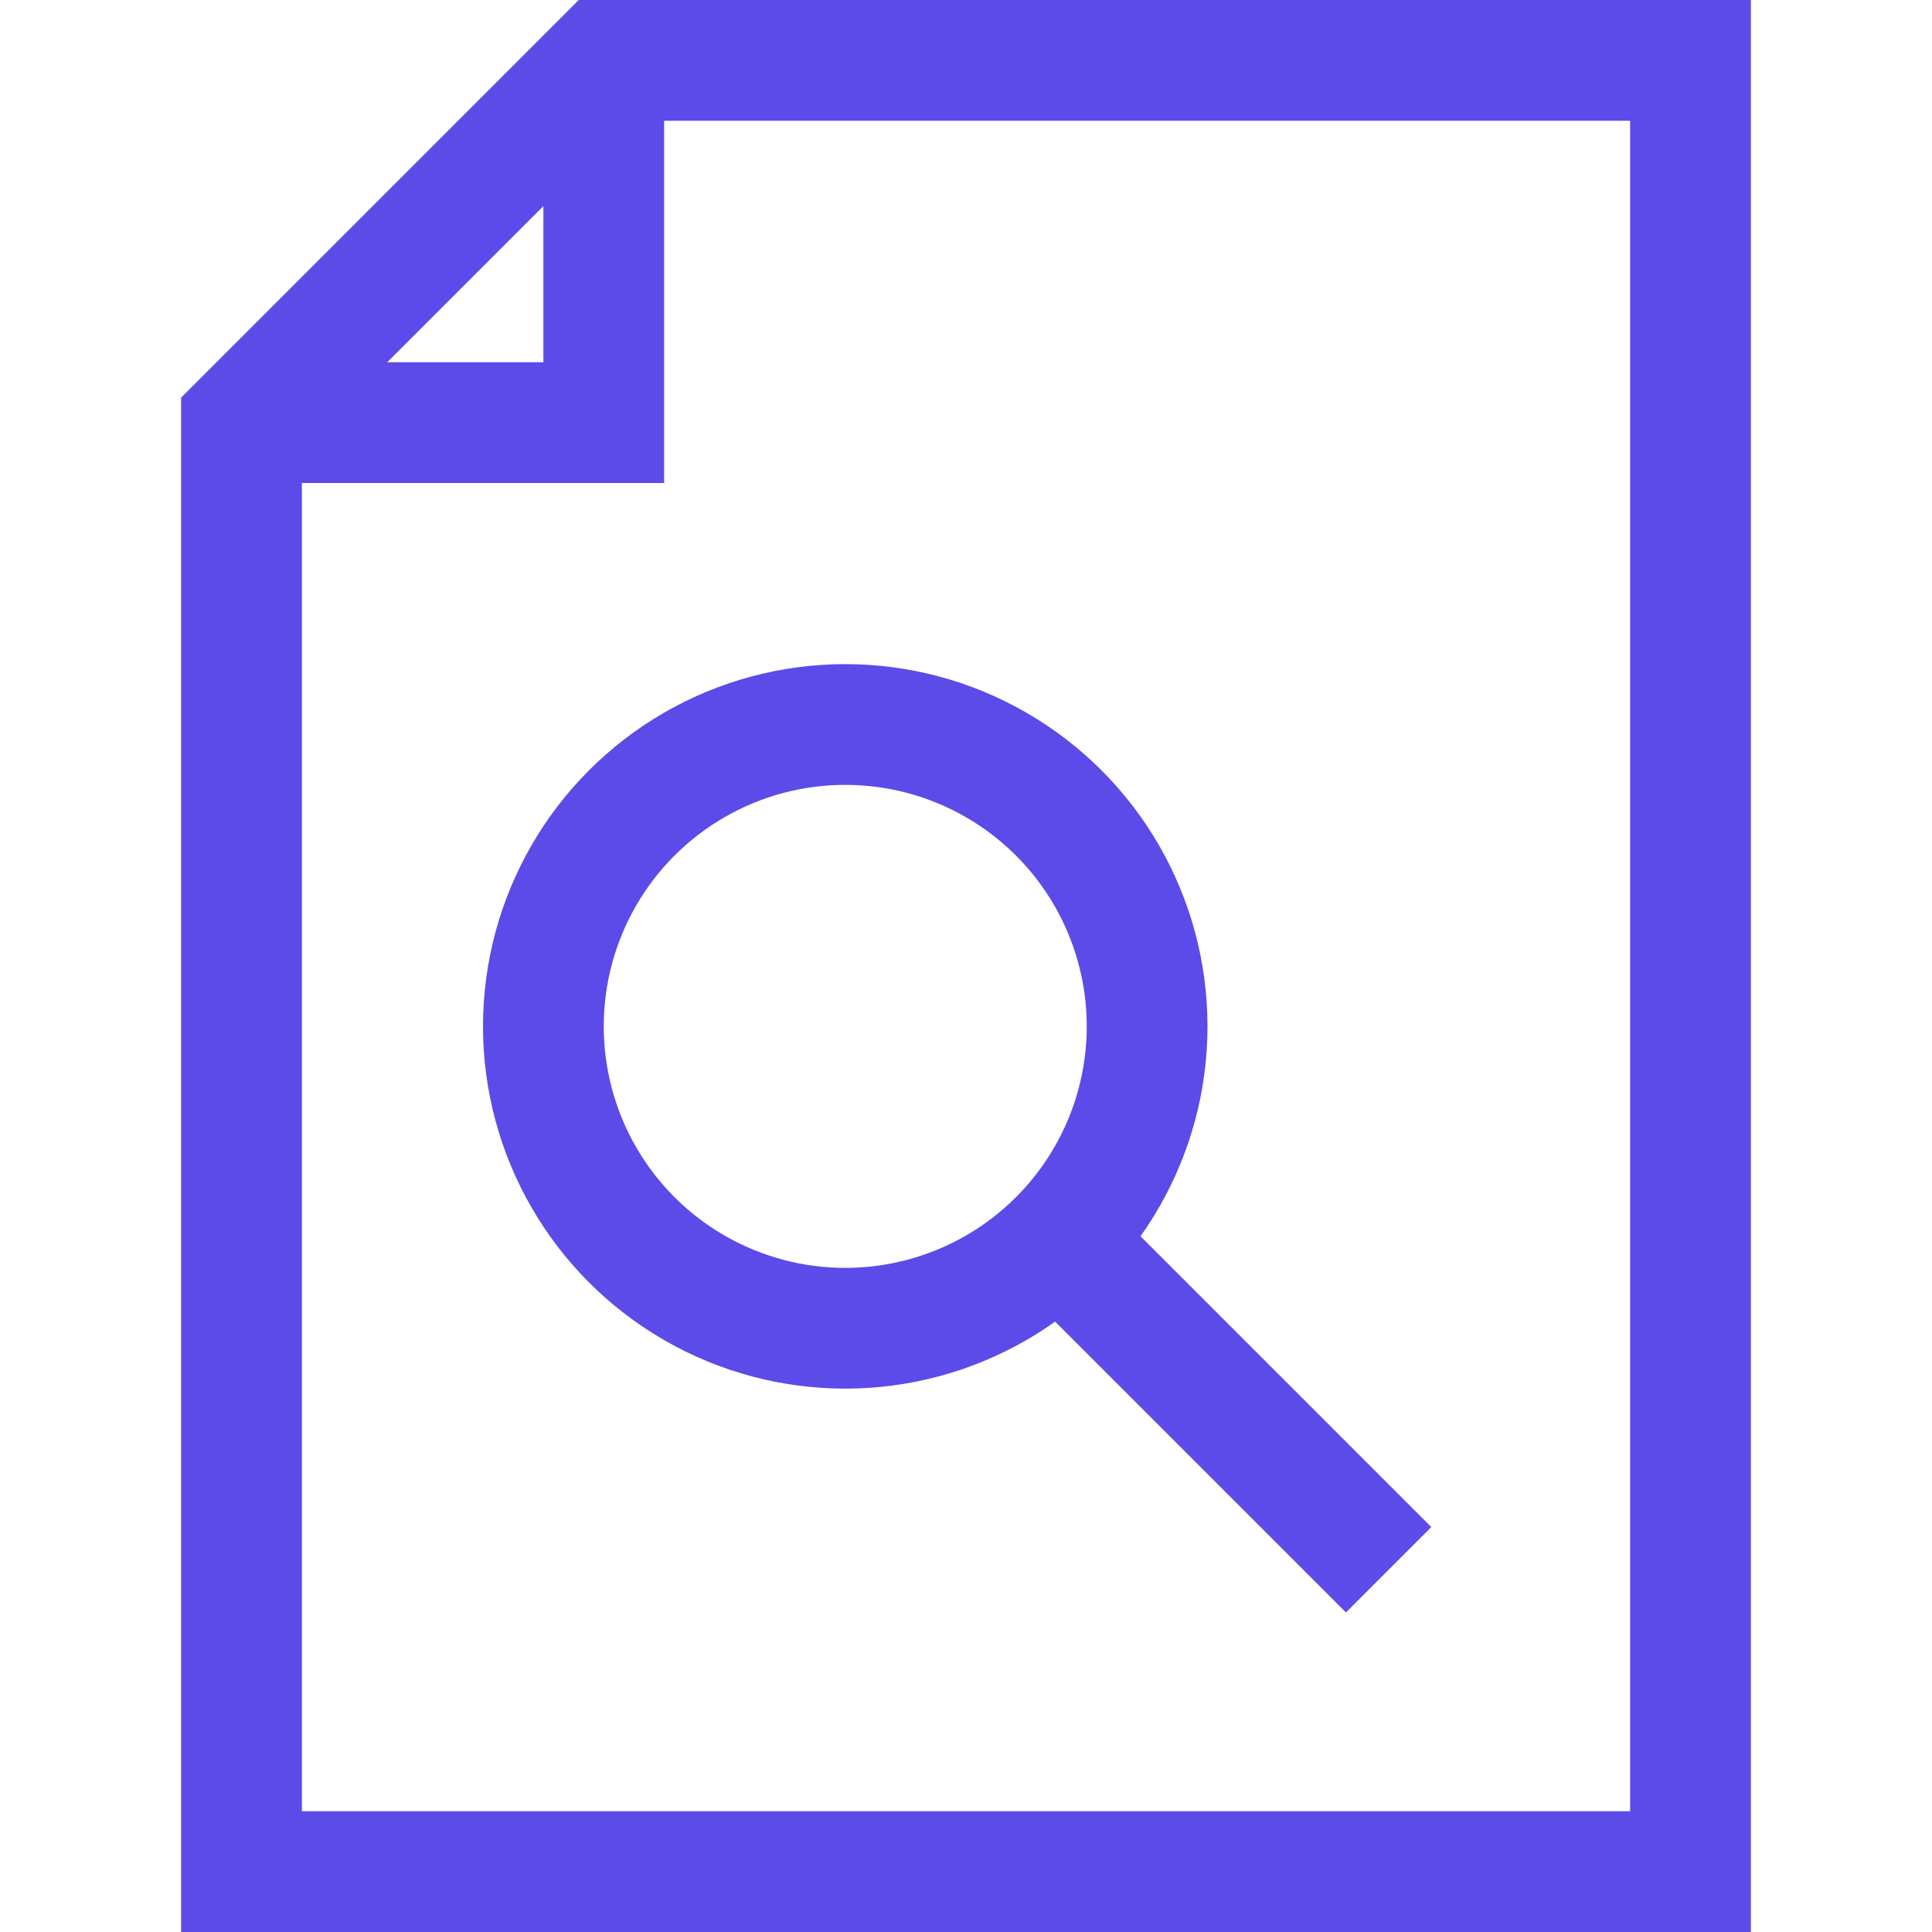
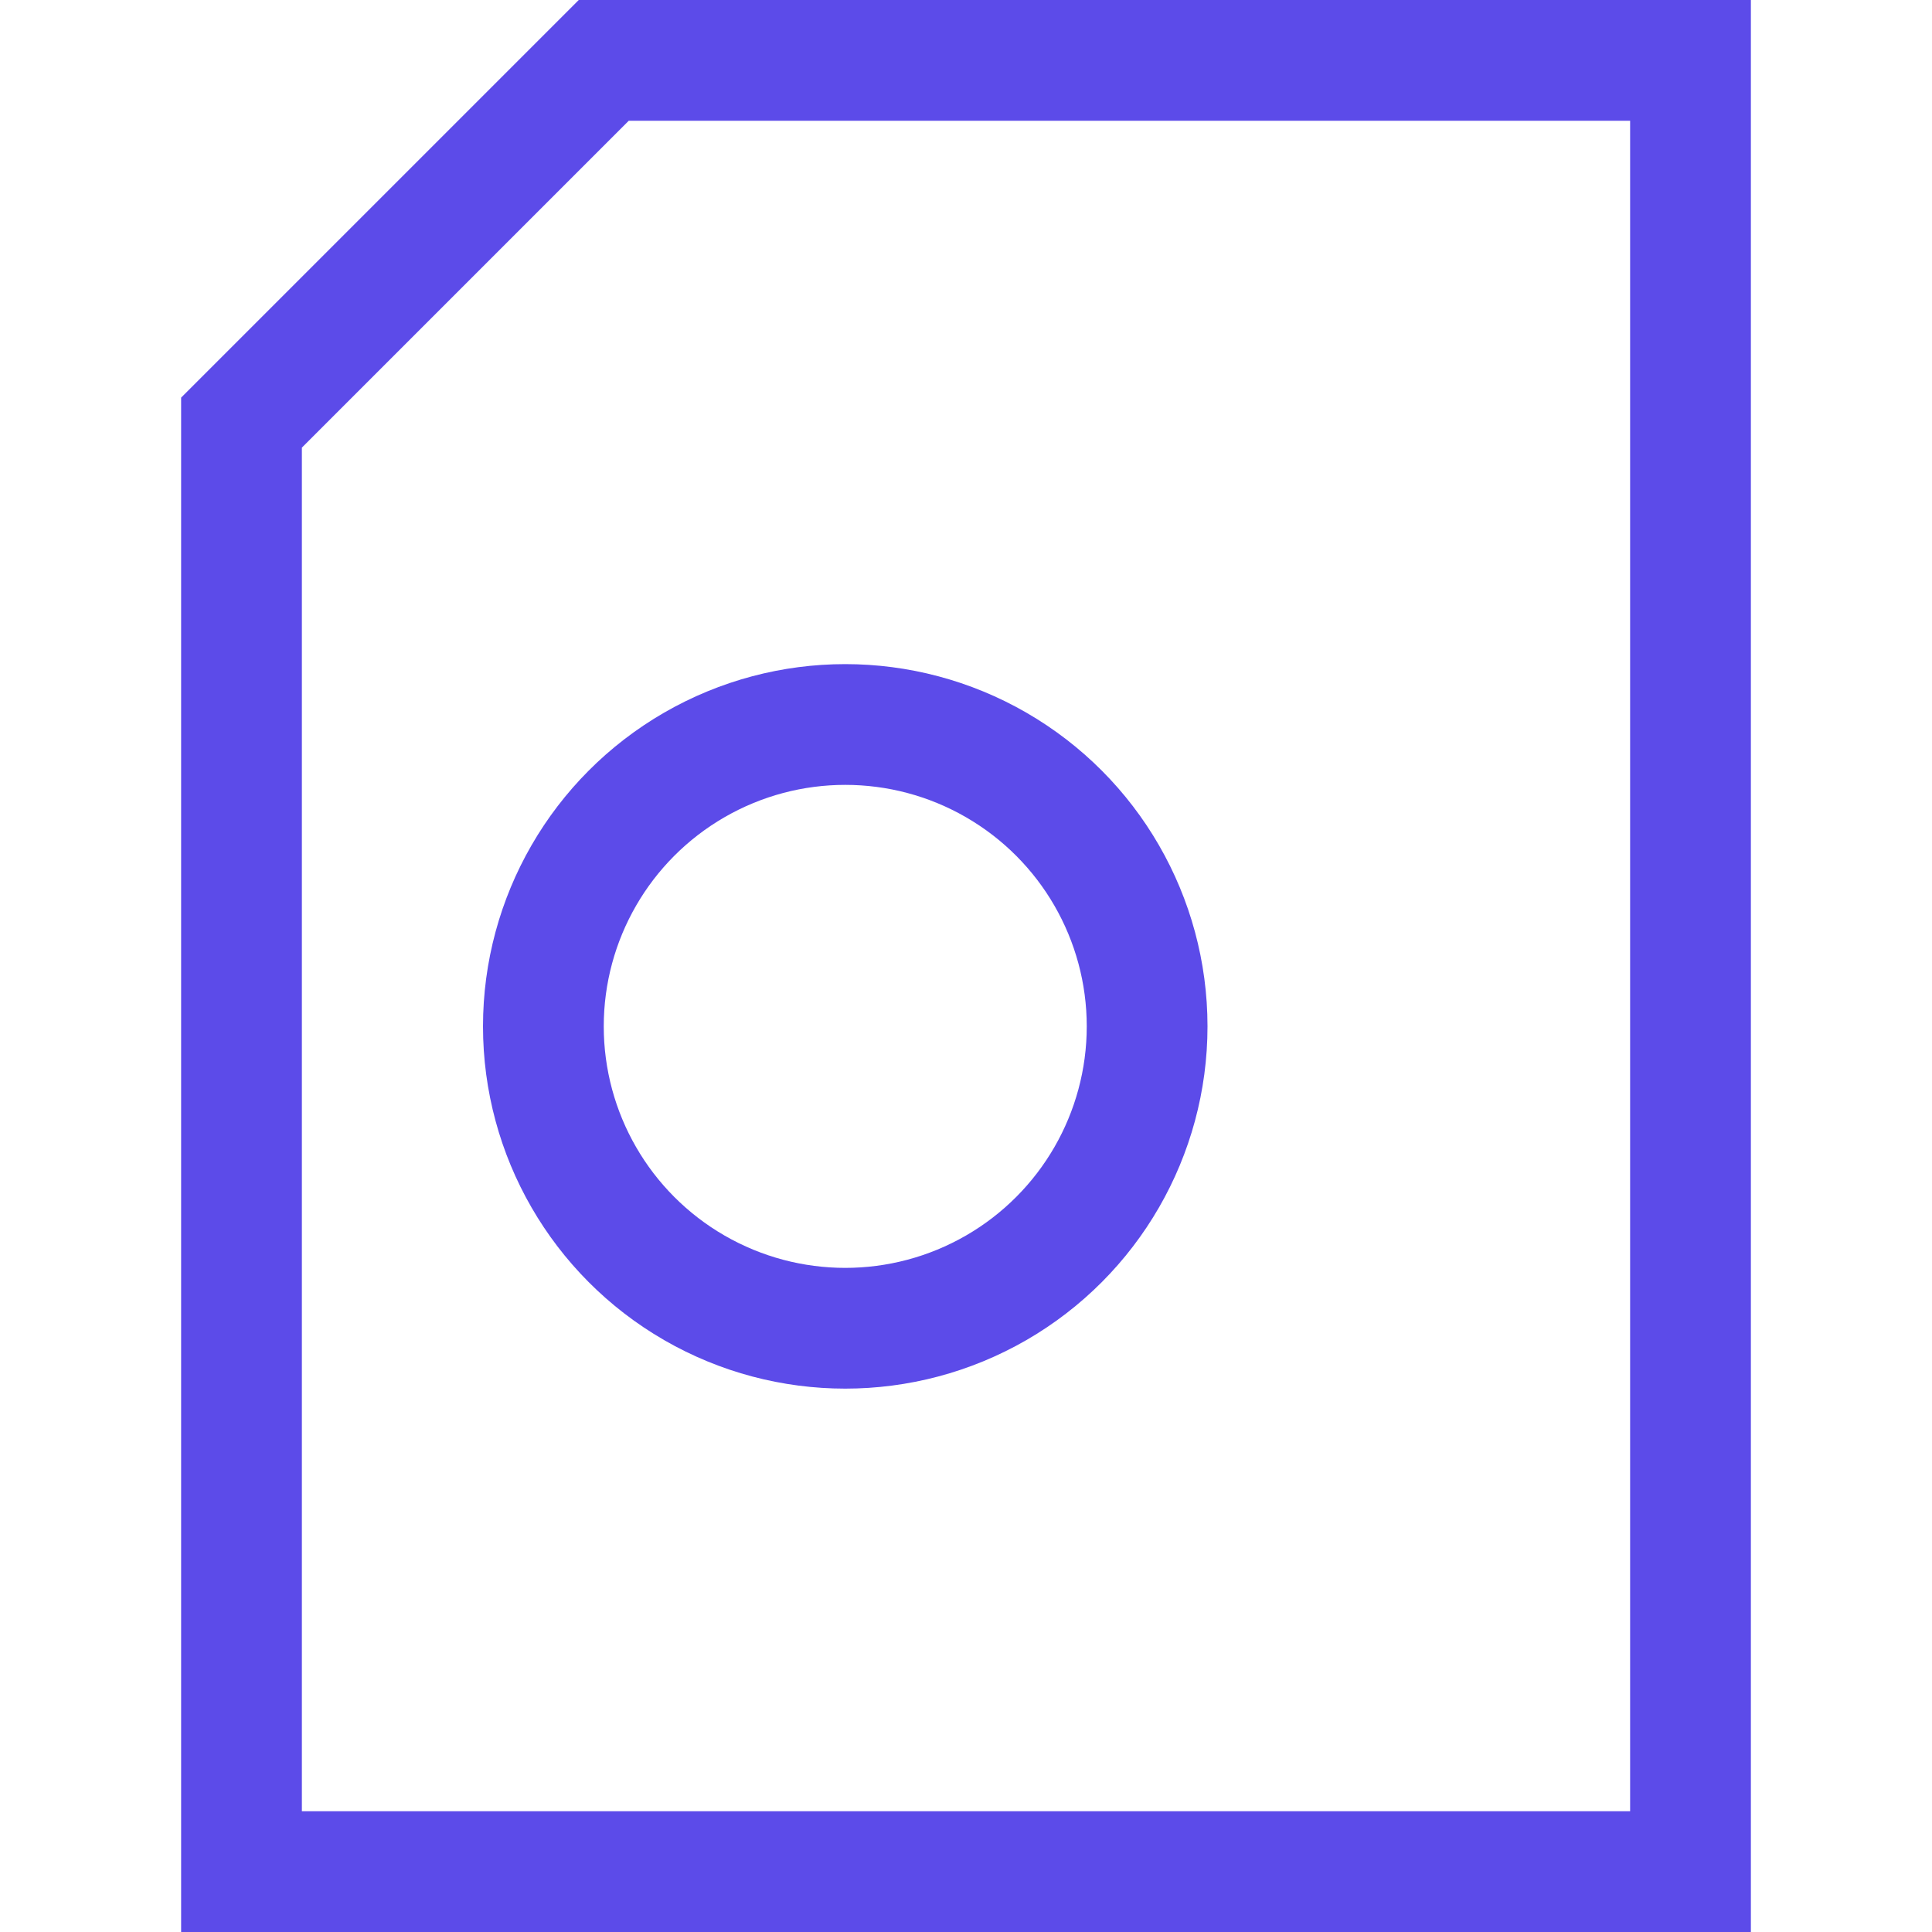
<svg xmlns="http://www.w3.org/2000/svg" viewBox="0 0 32 32">
  <defs>
    <style>.cls-1{fill:none;stroke:#000;stroke-linejoin:round;stroke-width:2px;}</style>
  </defs>
  <title />
  <g data-name="337-Document Search" id="_337-Document_Search">
    <polygon points="10 1 4 7 4 31 28 31 28 1 10 1" stroke="#5c4be9" stroke-width="2px" stroke-linecap="butt" original-stroke="#000000" fill="none" />
-     <polyline points="10 1 10 7 4 7" stroke="#5c4be9" stroke-width="2px" stroke-linecap="butt" original-stroke="#000000" fill="none" />
    <circle cx="14" cy="17" r="5" stroke="#5c4be9" stroke-width="2px" stroke-linecap="butt" original-stroke="#000000" fill="none" />
-     <line x1="17" x2="23" y1="20" y2="26" stroke="#5c4be9" stroke-width="2px" stroke-linecap="butt" original-stroke="#000000" fill="none" />
  </g>
</svg>